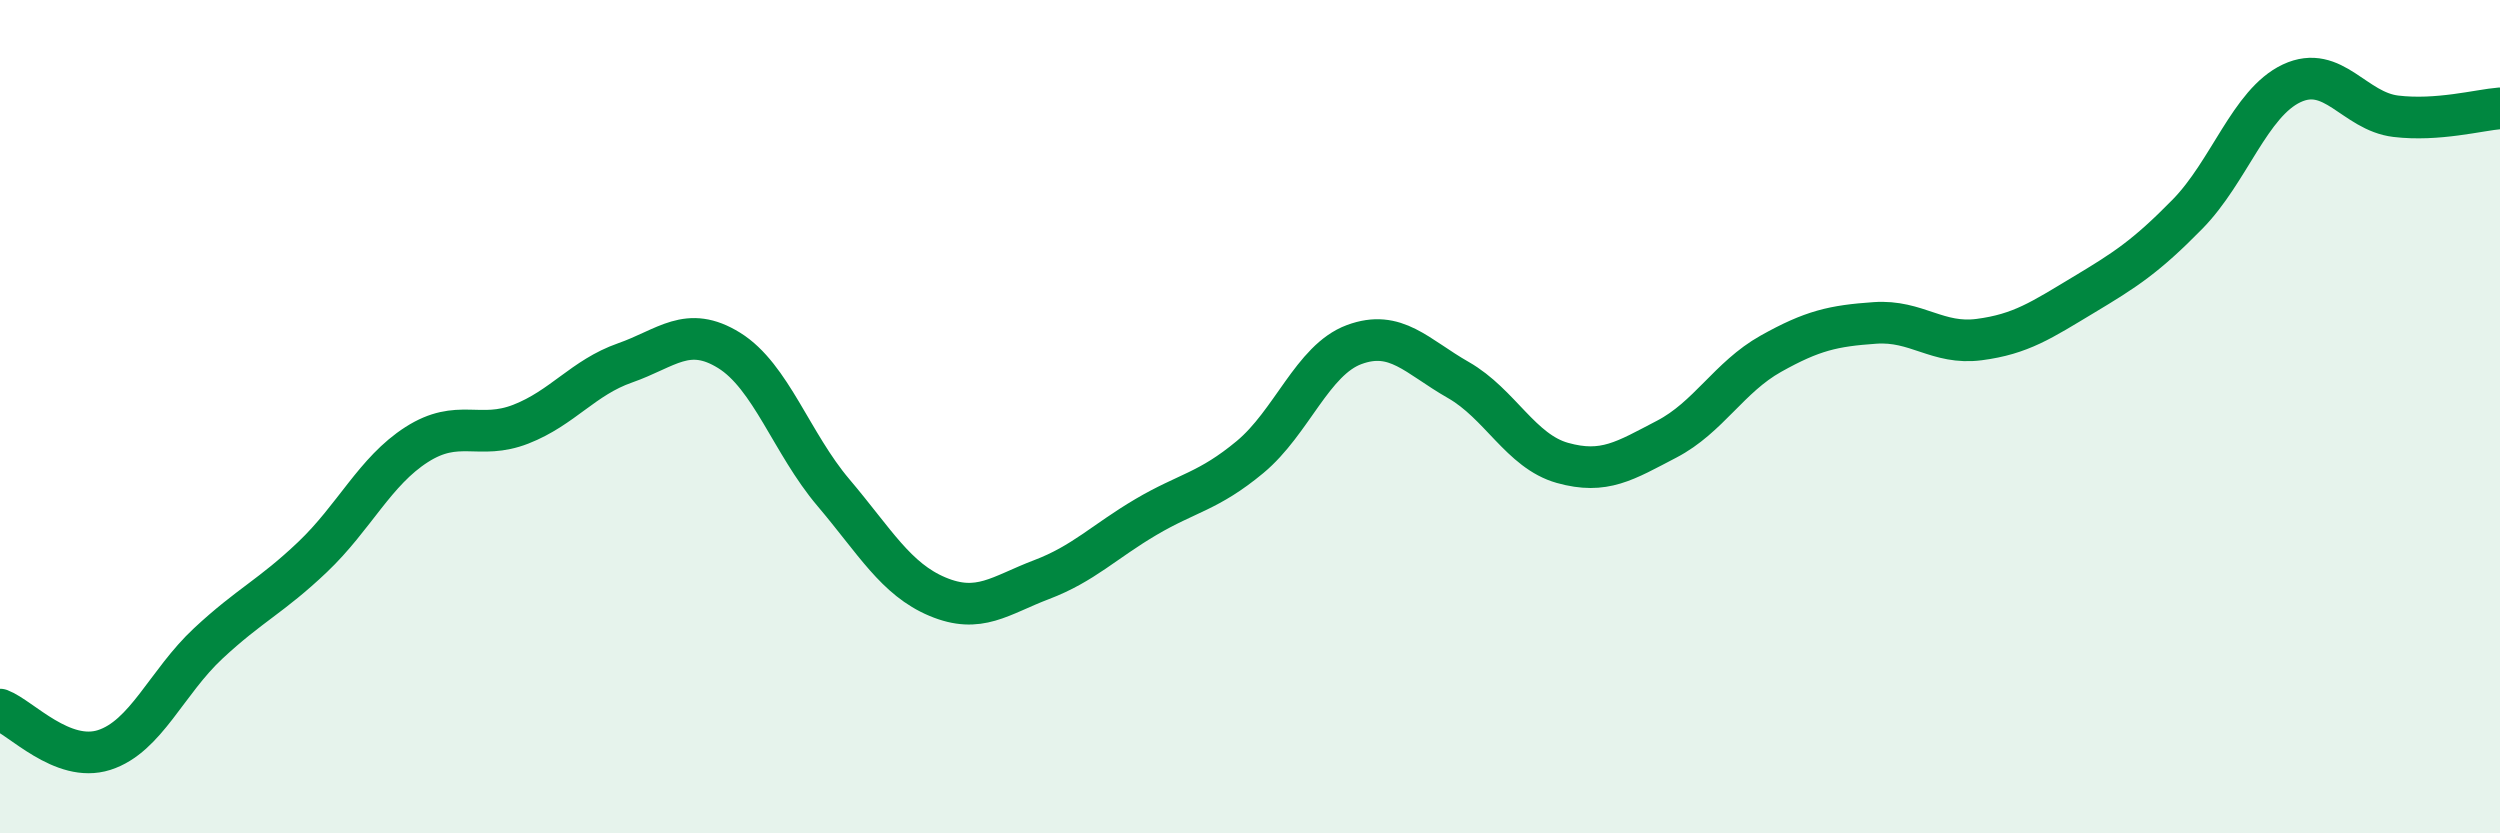
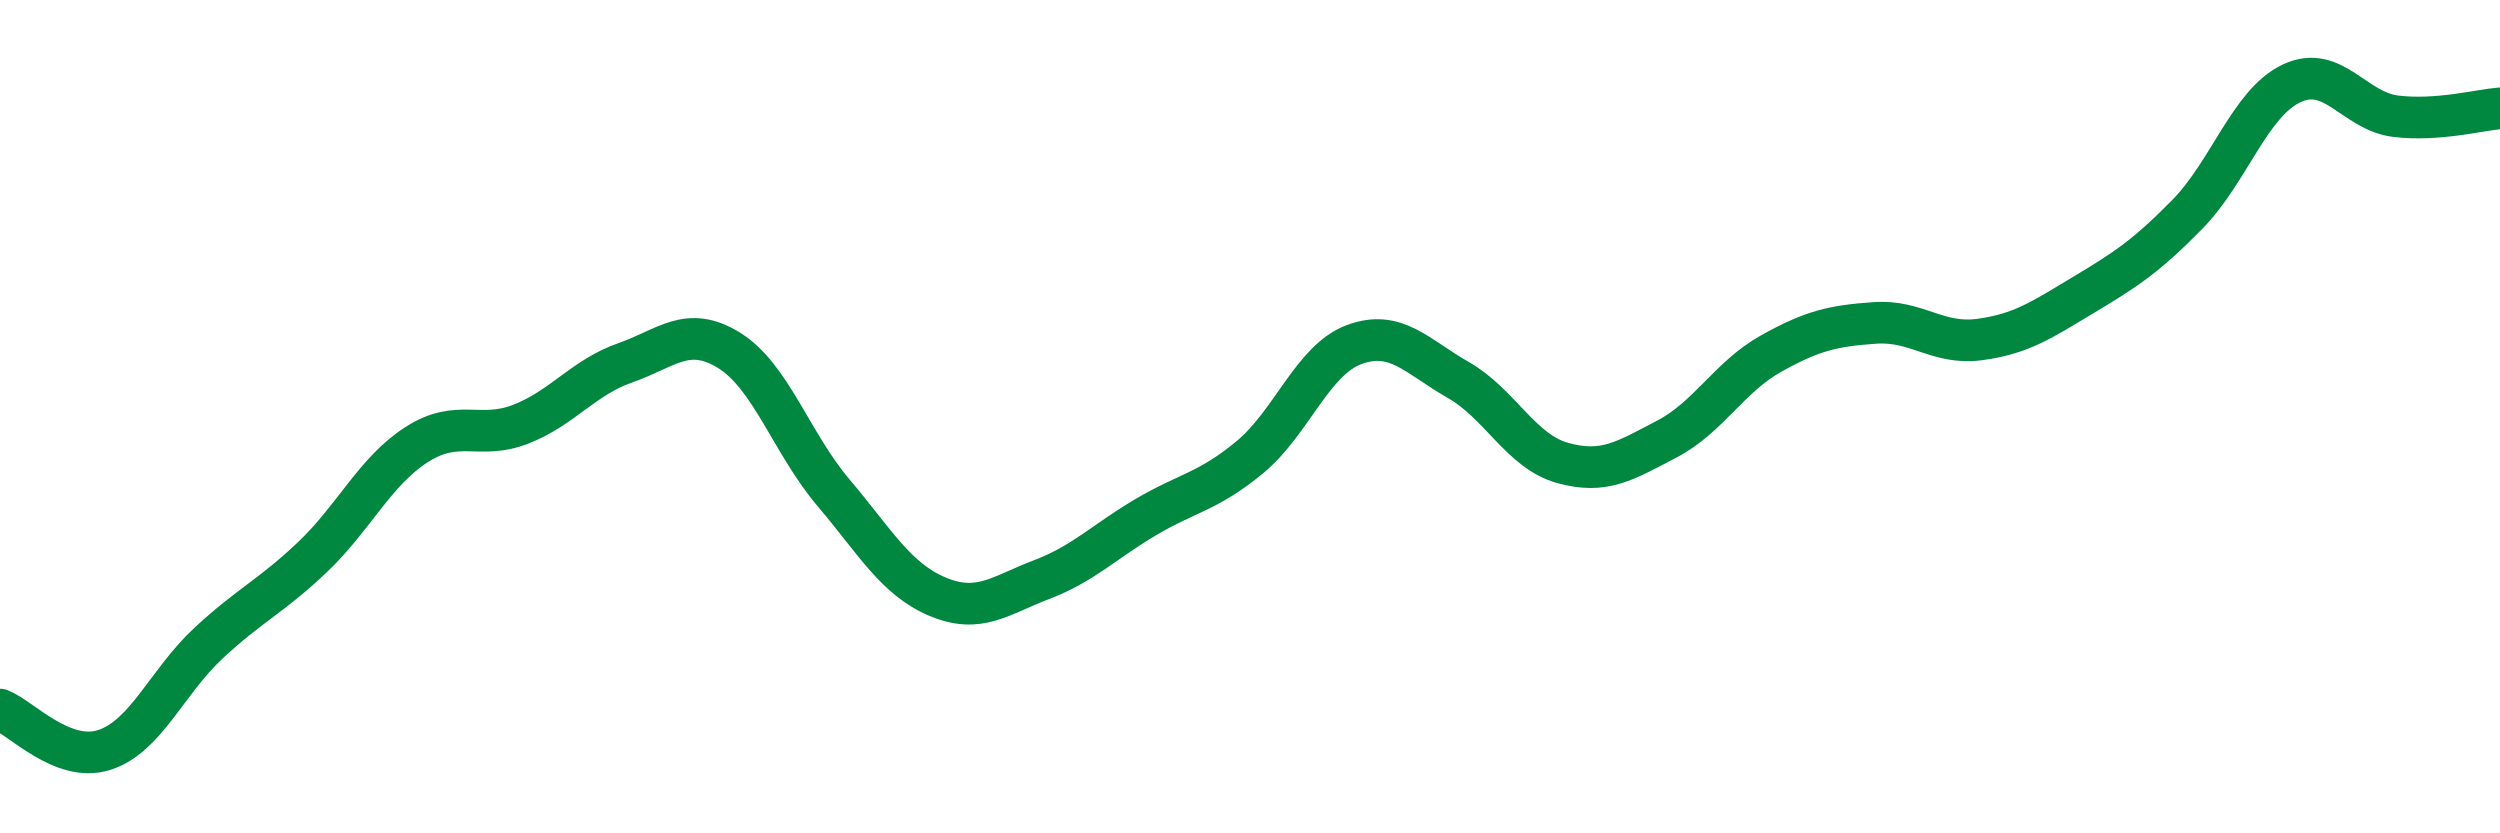
<svg xmlns="http://www.w3.org/2000/svg" width="60" height="20" viewBox="0 0 60 20">
-   <path d="M 0,17.03 C 0.5,17.22 1.5,18.32 2.5,18 C 3.5,17.68 4,16.37 5,15.44 C 6,14.51 6.5,14.32 7.5,13.37 C 8.5,12.42 9,11.31 10,10.67 C 11,10.03 11.5,10.57 12.5,10.18 C 13.5,9.79 14,9.06 15,8.71 C 16,8.36 16.5,7.79 17.5,8.41 C 18.5,9.03 19,10.64 20,11.82 C 21,13 21.5,13.9 22.5,14.32 C 23.5,14.74 24,14.29 25,13.91 C 26,13.53 26.5,13 27.5,12.41 C 28.5,11.82 29,11.8 30,10.97 C 31,10.14 31.5,8.64 32.5,8.27 C 33.5,7.9 34,8.55 35,9.12 C 36,9.69 36.5,10.83 37.5,11.11 C 38.5,11.39 39,11.06 40,10.54 C 41,10.02 41.5,9.05 42.5,8.49 C 43.5,7.93 44,7.82 45,7.75 C 46,7.68 46.5,8.28 47.5,8.15 C 48.5,8.02 49,7.68 50,7.08 C 51,6.48 51.5,6.16 52.5,5.14 C 53.5,4.12 54,2.47 55,2 C 56,1.53 56.5,2.67 57.5,2.79 C 58.5,2.91 59.5,2.64 60,2.6L60 20L0 20Z" fill="#008740" opacity="0.1" stroke-linecap="round" stroke-linejoin="round" />
  <path d="M 0,17.03 C 0.5,17.22 1.5,18.32 2.5,18 C 3.5,17.68 4,16.37 5,15.44 C 6,14.51 6.5,14.32 7.5,13.37 C 8.5,12.42 9,11.31 10,10.67 C 11,10.03 11.5,10.57 12.5,10.18 C 13.5,9.79 14,9.06 15,8.71 C 16,8.36 16.5,7.79 17.5,8.41 C 18.5,9.03 19,10.64 20,11.82 C 21,13 21.5,13.9 22.5,14.32 C 23.5,14.74 24,14.29 25,13.91 C 26,13.53 26.5,13 27.5,12.41 C 28.5,11.82 29,11.8 30,10.97 C 31,10.14 31.5,8.64 32.5,8.27 C 33.5,7.9 34,8.55 35,9.12 C 36,9.69 36.5,10.83 37.5,11.11 C 38.5,11.39 39,11.06 40,10.54 C 41,10.02 41.5,9.05 42.5,8.49 C 43.5,7.93 44,7.82 45,7.75 C 46,7.68 46.5,8.28 47.5,8.15 C 48.5,8.02 49,7.68 50,7.08 C 51,6.48 51.5,6.16 52.5,5.14 C 53.5,4.12 54,2.47 55,2 C 56,1.53 56.5,2.67 57.5,2.79 C 58.5,2.91 59.5,2.64 60,2.6" stroke="#008740" stroke-width="1" fill="none" stroke-linecap="round" stroke-linejoin="round" />
</svg>